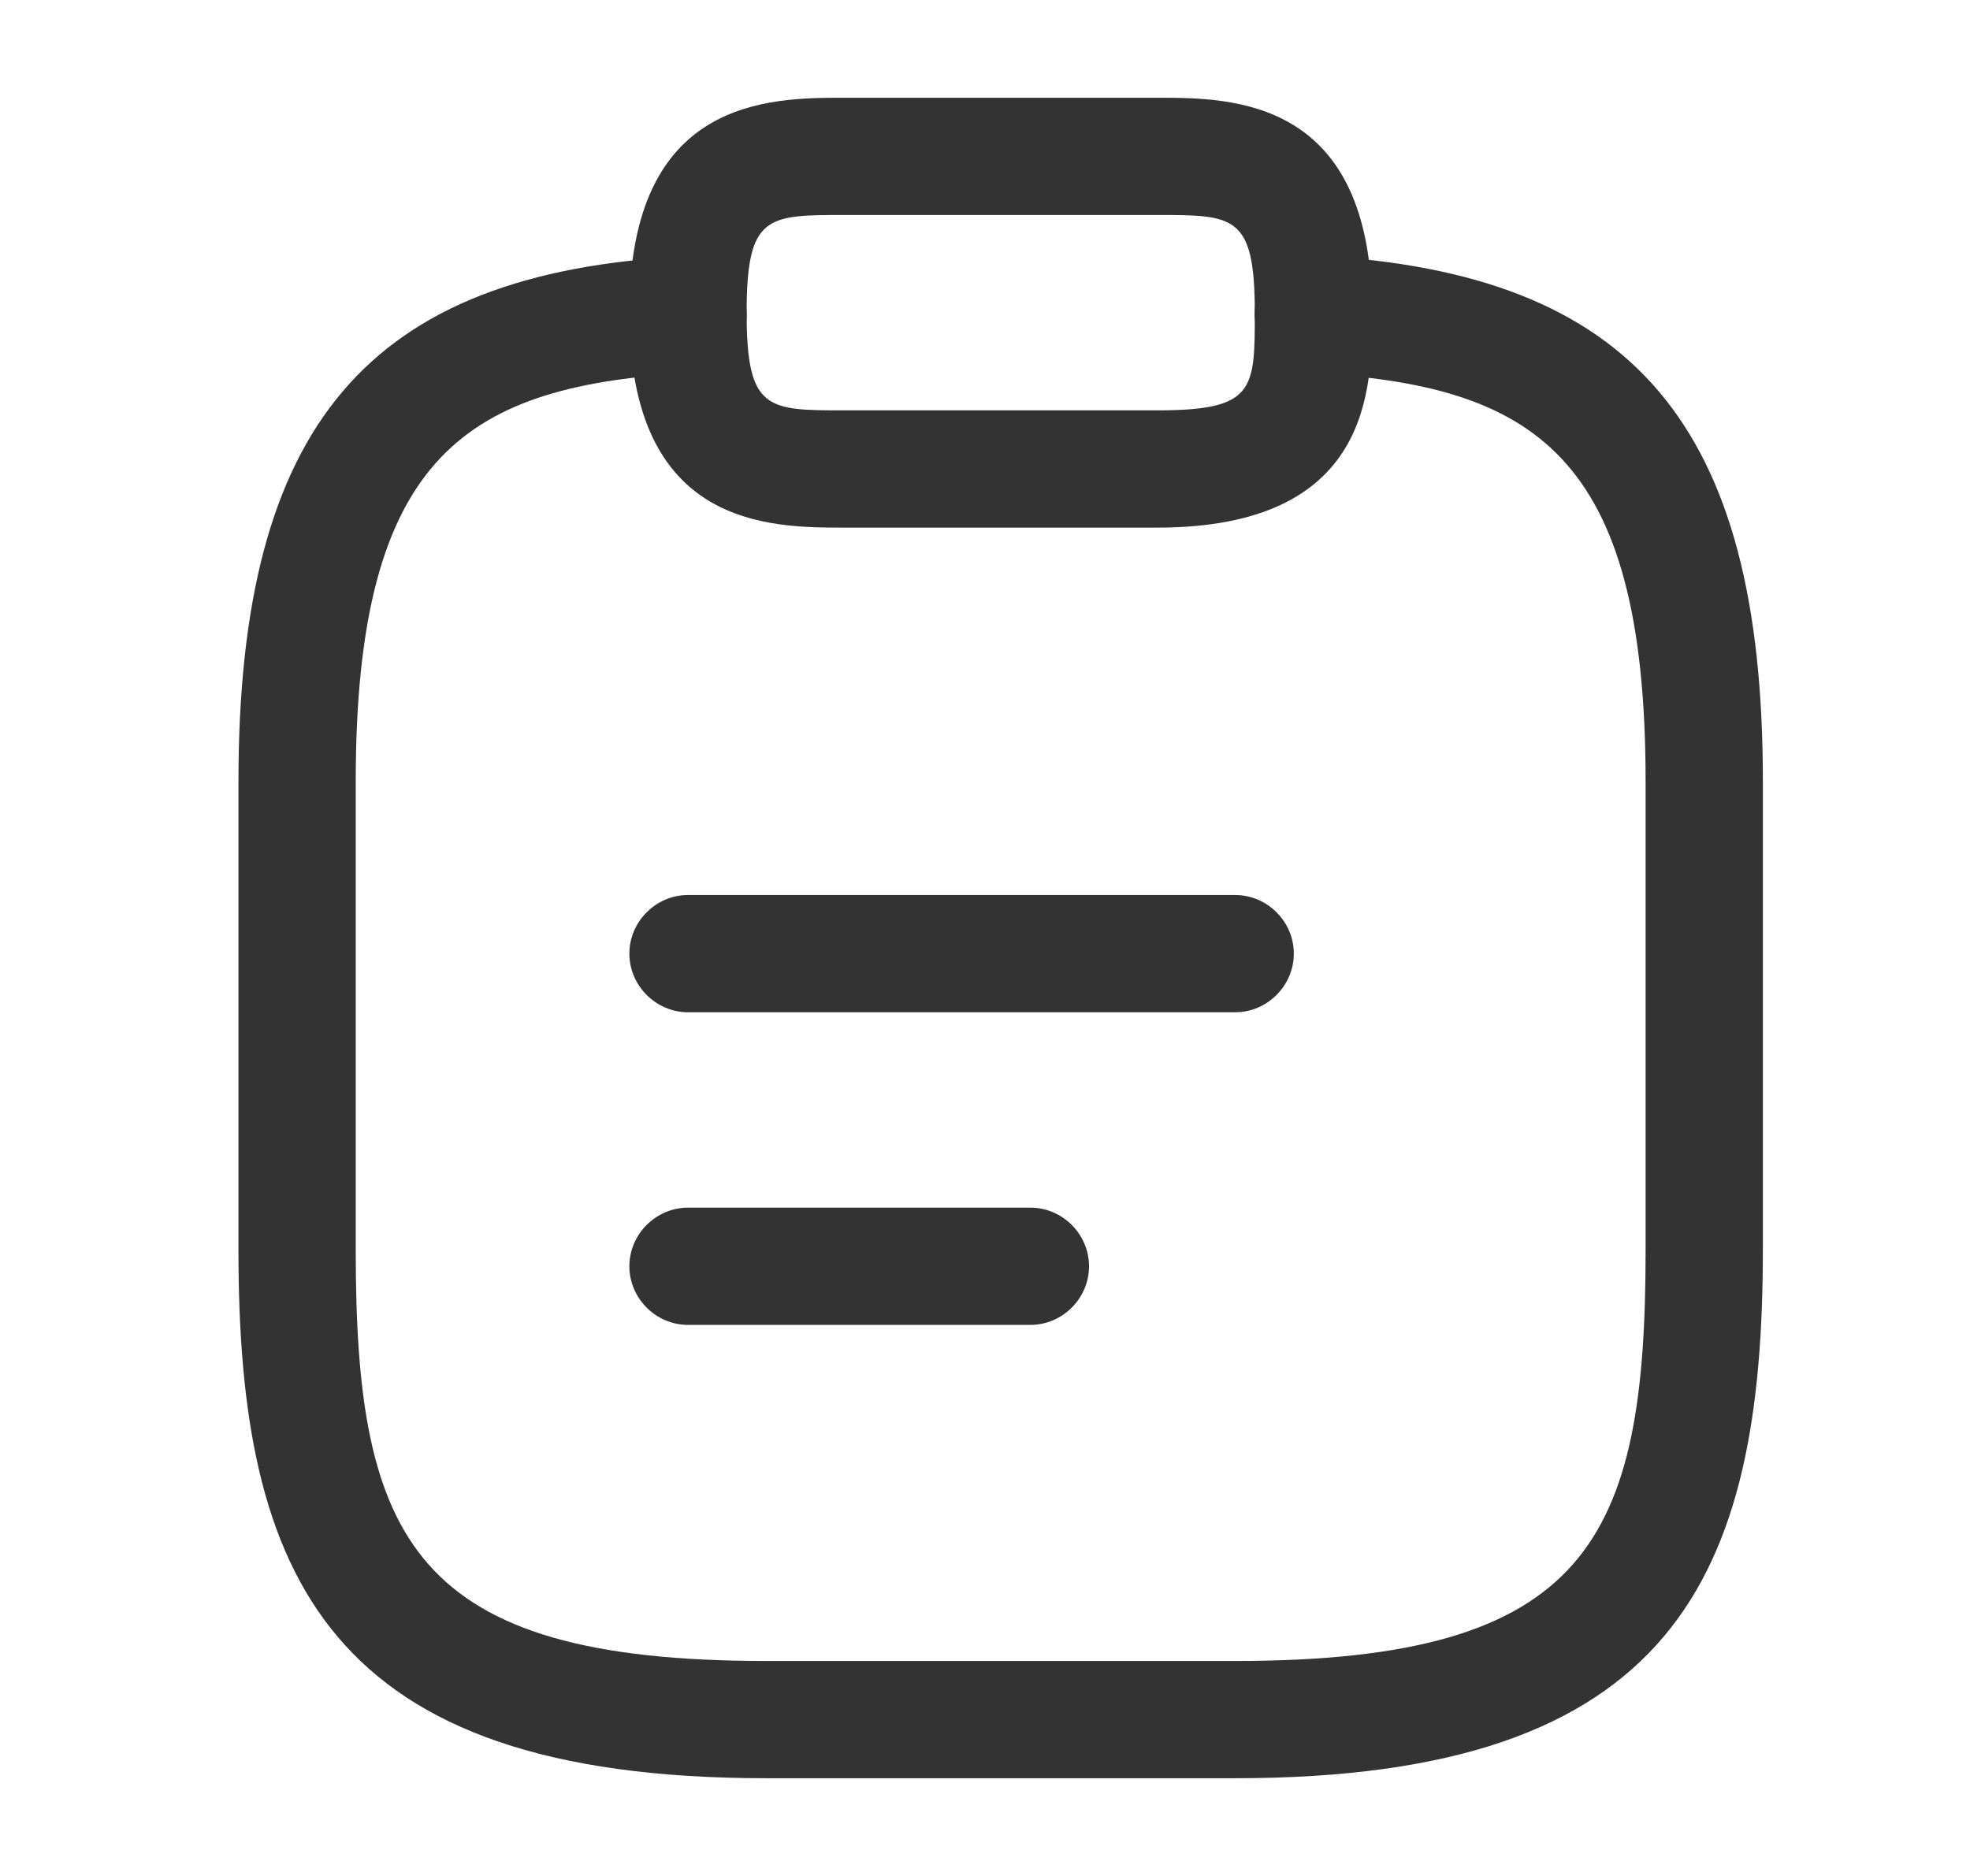
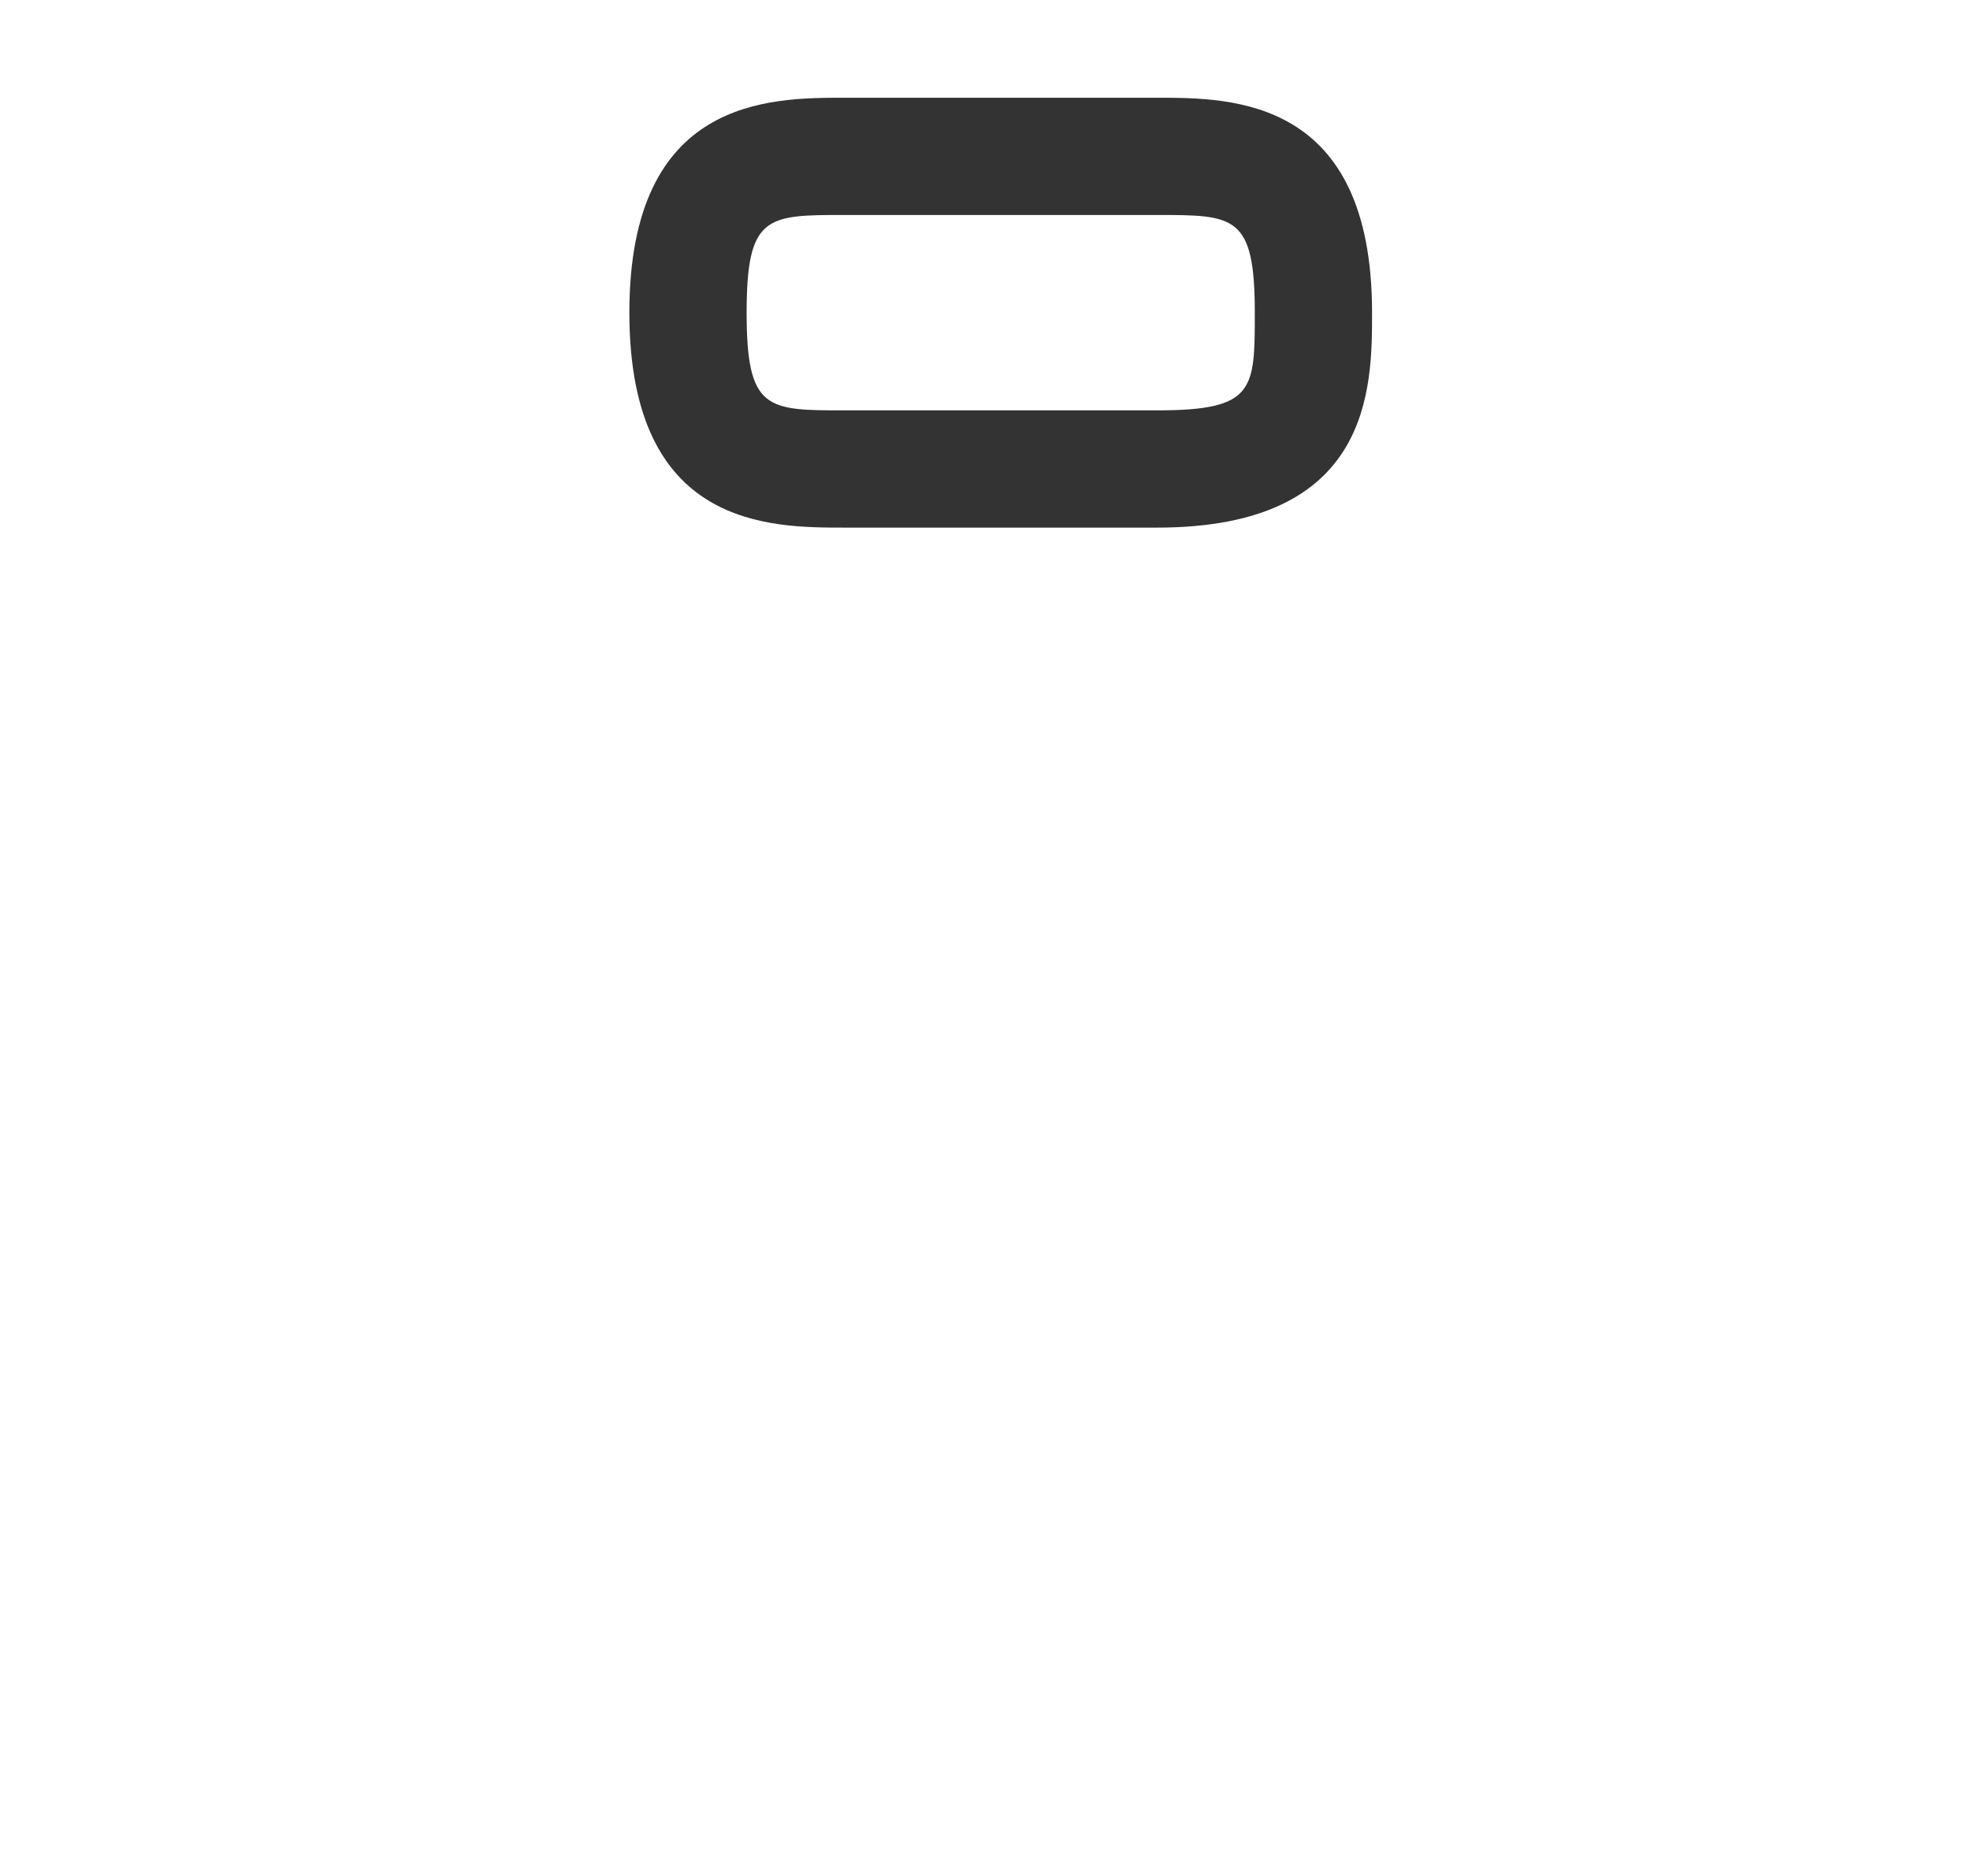
<svg xmlns="http://www.w3.org/2000/svg" width="21" height="20" viewBox="0 0 21 20" fill="none">
-   <path d="M13.167 10.792H7.334C6.992 10.792 6.709 10.508 6.709 10.167C6.709 9.825 6.992 9.542 7.334 9.542H13.167C13.509 9.542 13.792 9.825 13.792 10.167C13.792 10.508 13.509 10.792 13.167 10.792Z" fill="#333333" />
-   <path d="M10.984 14.125H7.334C6.992 14.125 6.709 13.842 6.709 13.5C6.709 13.158 6.992 12.875 7.334 12.875H10.984C11.326 12.875 11.609 13.158 11.609 13.5C11.609 13.842 11.326 14.125 10.984 14.125Z" fill="#333333" />
  <path d="M12.334 5.625H9.001C8.201 5.625 6.709 5.625 6.709 3.333C6.709 1.042 8.201 1.042 9.001 1.042H12.334C13.134 1.042 14.626 1.042 14.626 3.333C14.626 4.133 14.626 5.625 12.334 5.625ZM9.001 2.292C8.176 2.292 7.959 2.292 7.959 3.333C7.959 4.375 8.176 4.375 9.001 4.375H12.334C13.376 4.375 13.376 4.158 13.376 3.333C13.376 2.292 13.159 2.292 12.334 2.292H9.001Z" fill="#333333" />
-   <path d="M13.167 18.958H8.167C3.484 18.958 2.542 16.808 2.542 13.333V8.333C2.542 4.533 3.917 2.908 7.3 2.733C7.634 2.717 7.942 2.975 7.959 3.325C7.975 3.675 7.709 3.958 7.367 3.975C5 4.108 3.792 4.817 3.792 8.333V13.333C3.792 16.417 4.4 17.708 8.167 17.708H13.167C16.934 17.708 17.542 16.417 17.542 13.333V8.333C17.542 4.817 16.334 4.108 13.967 3.975C13.625 3.958 13.359 3.658 13.375 3.317C13.392 2.975 13.692 2.708 14.034 2.725C17.417 2.908 18.792 4.533 18.792 8.325V13.325C18.792 16.808 17.85 18.958 13.167 18.958Z" fill="#333333" />
</svg>